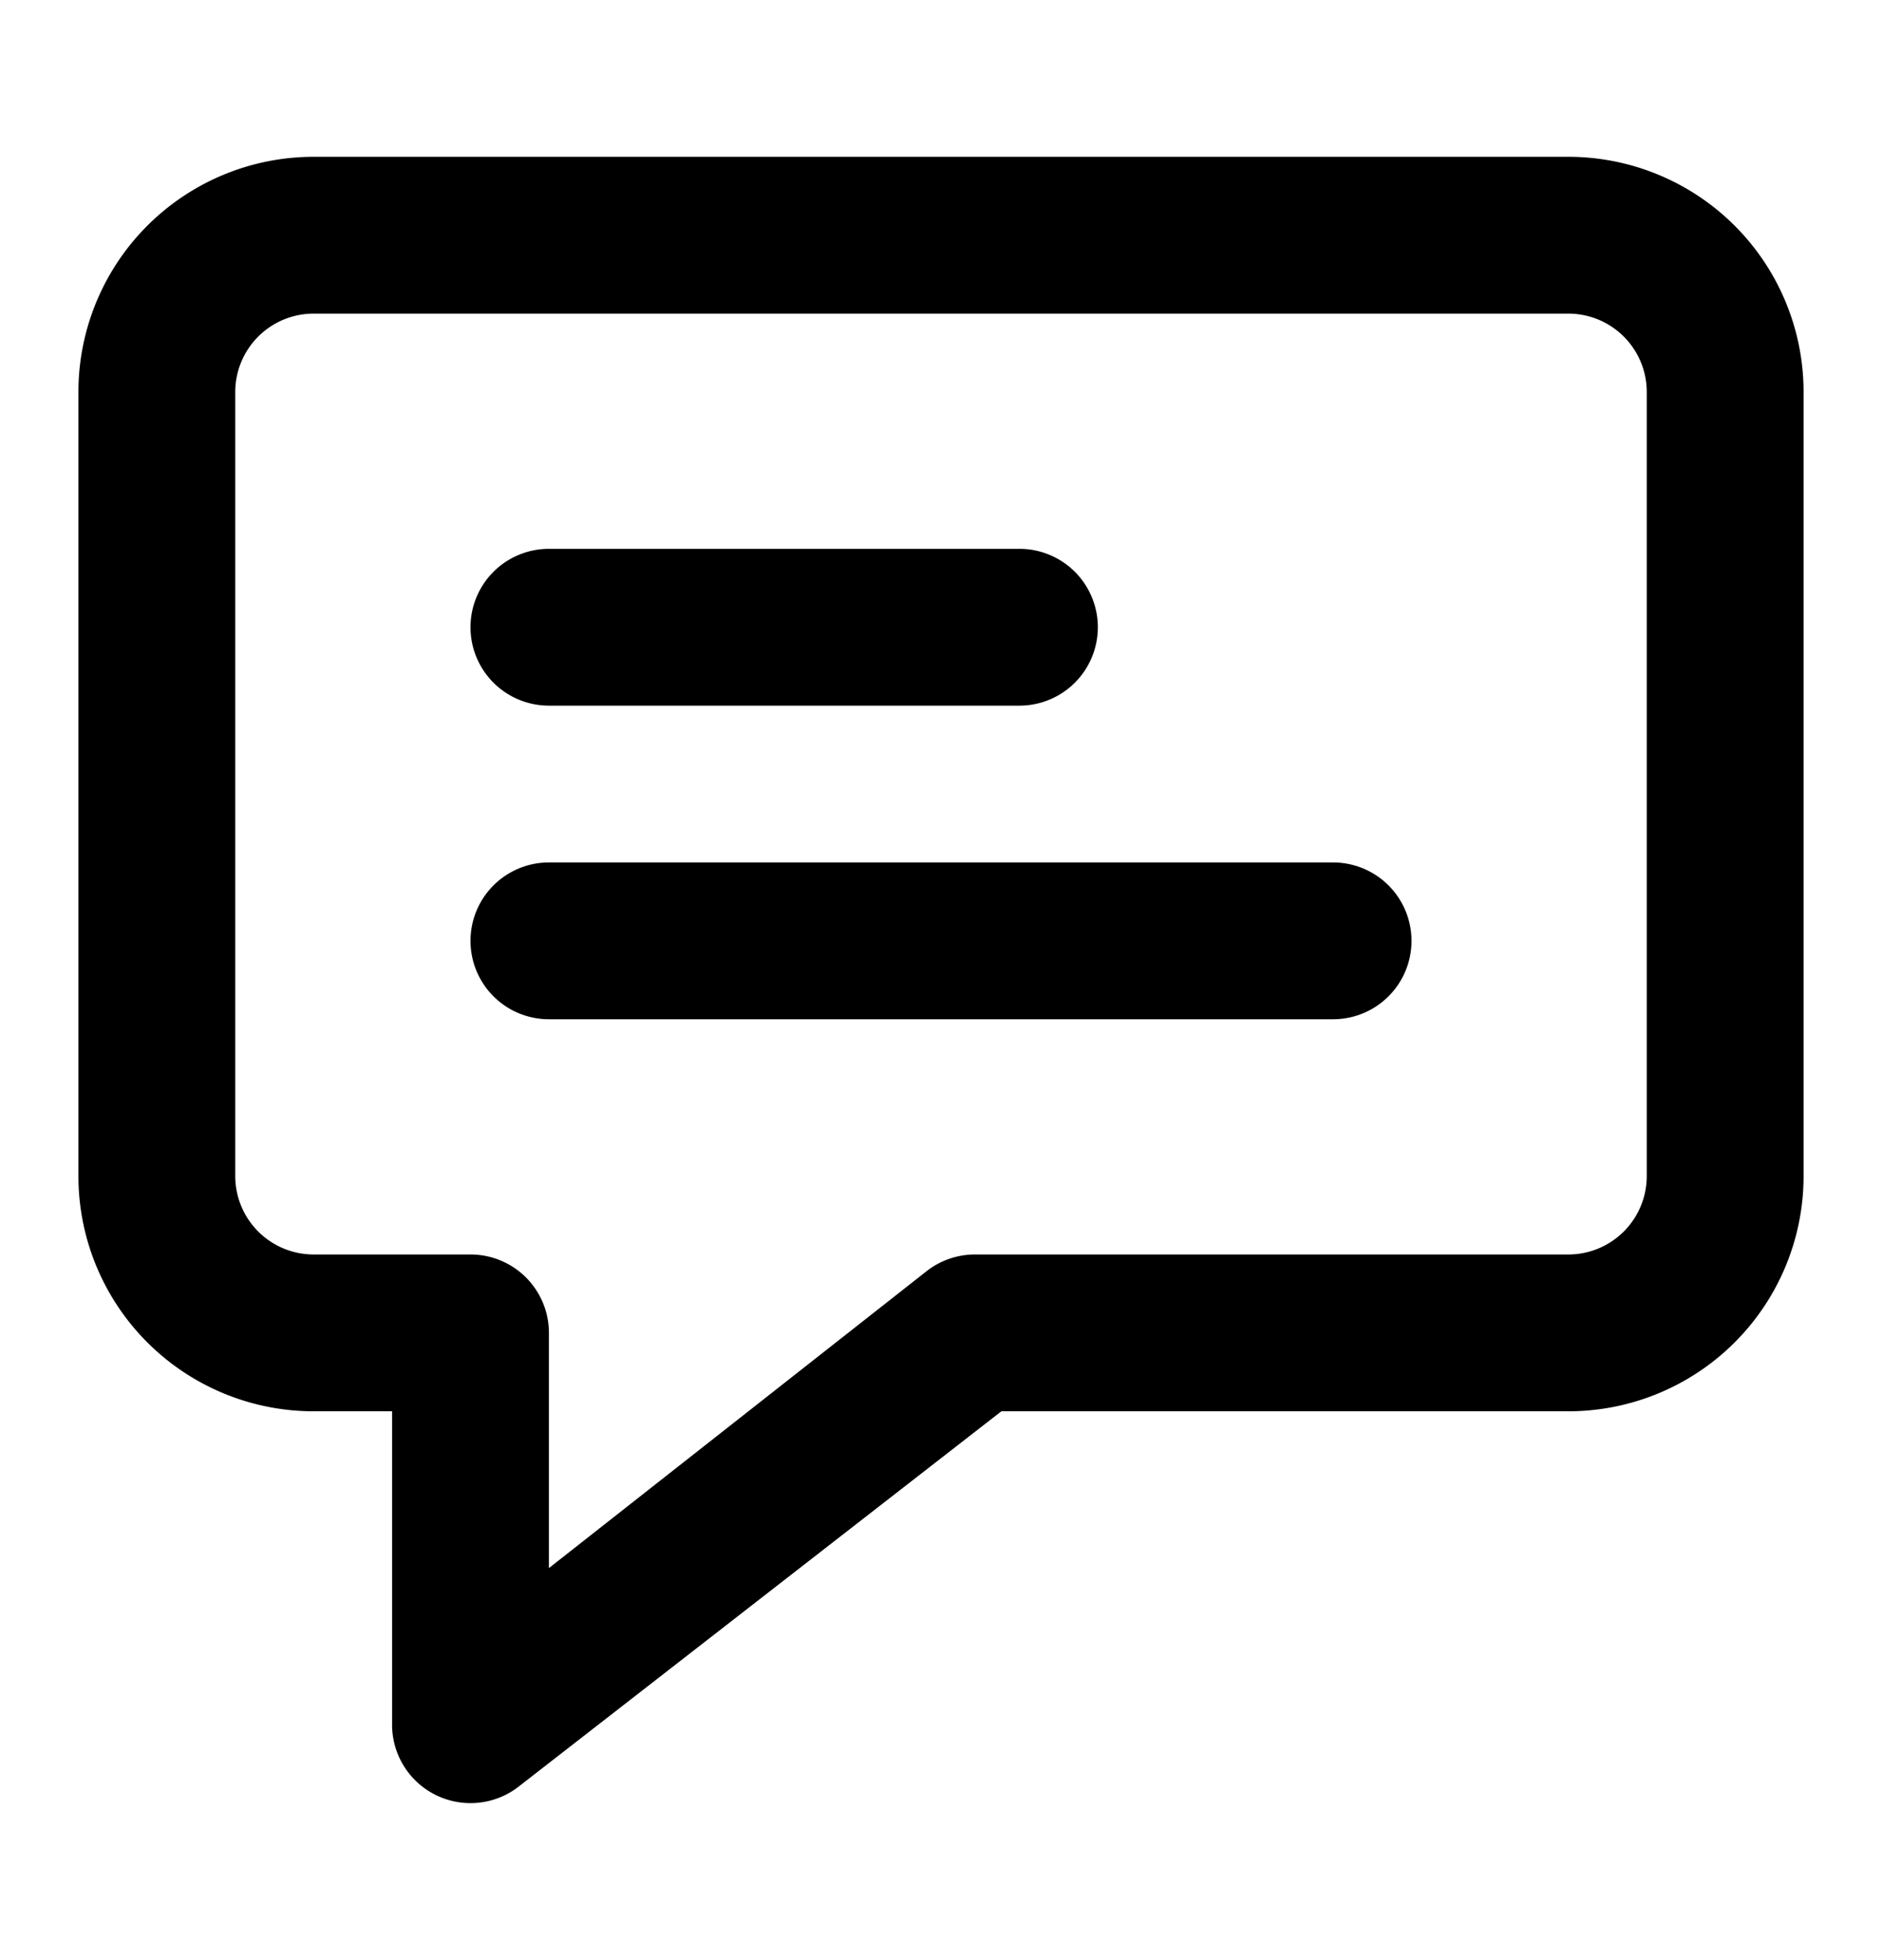
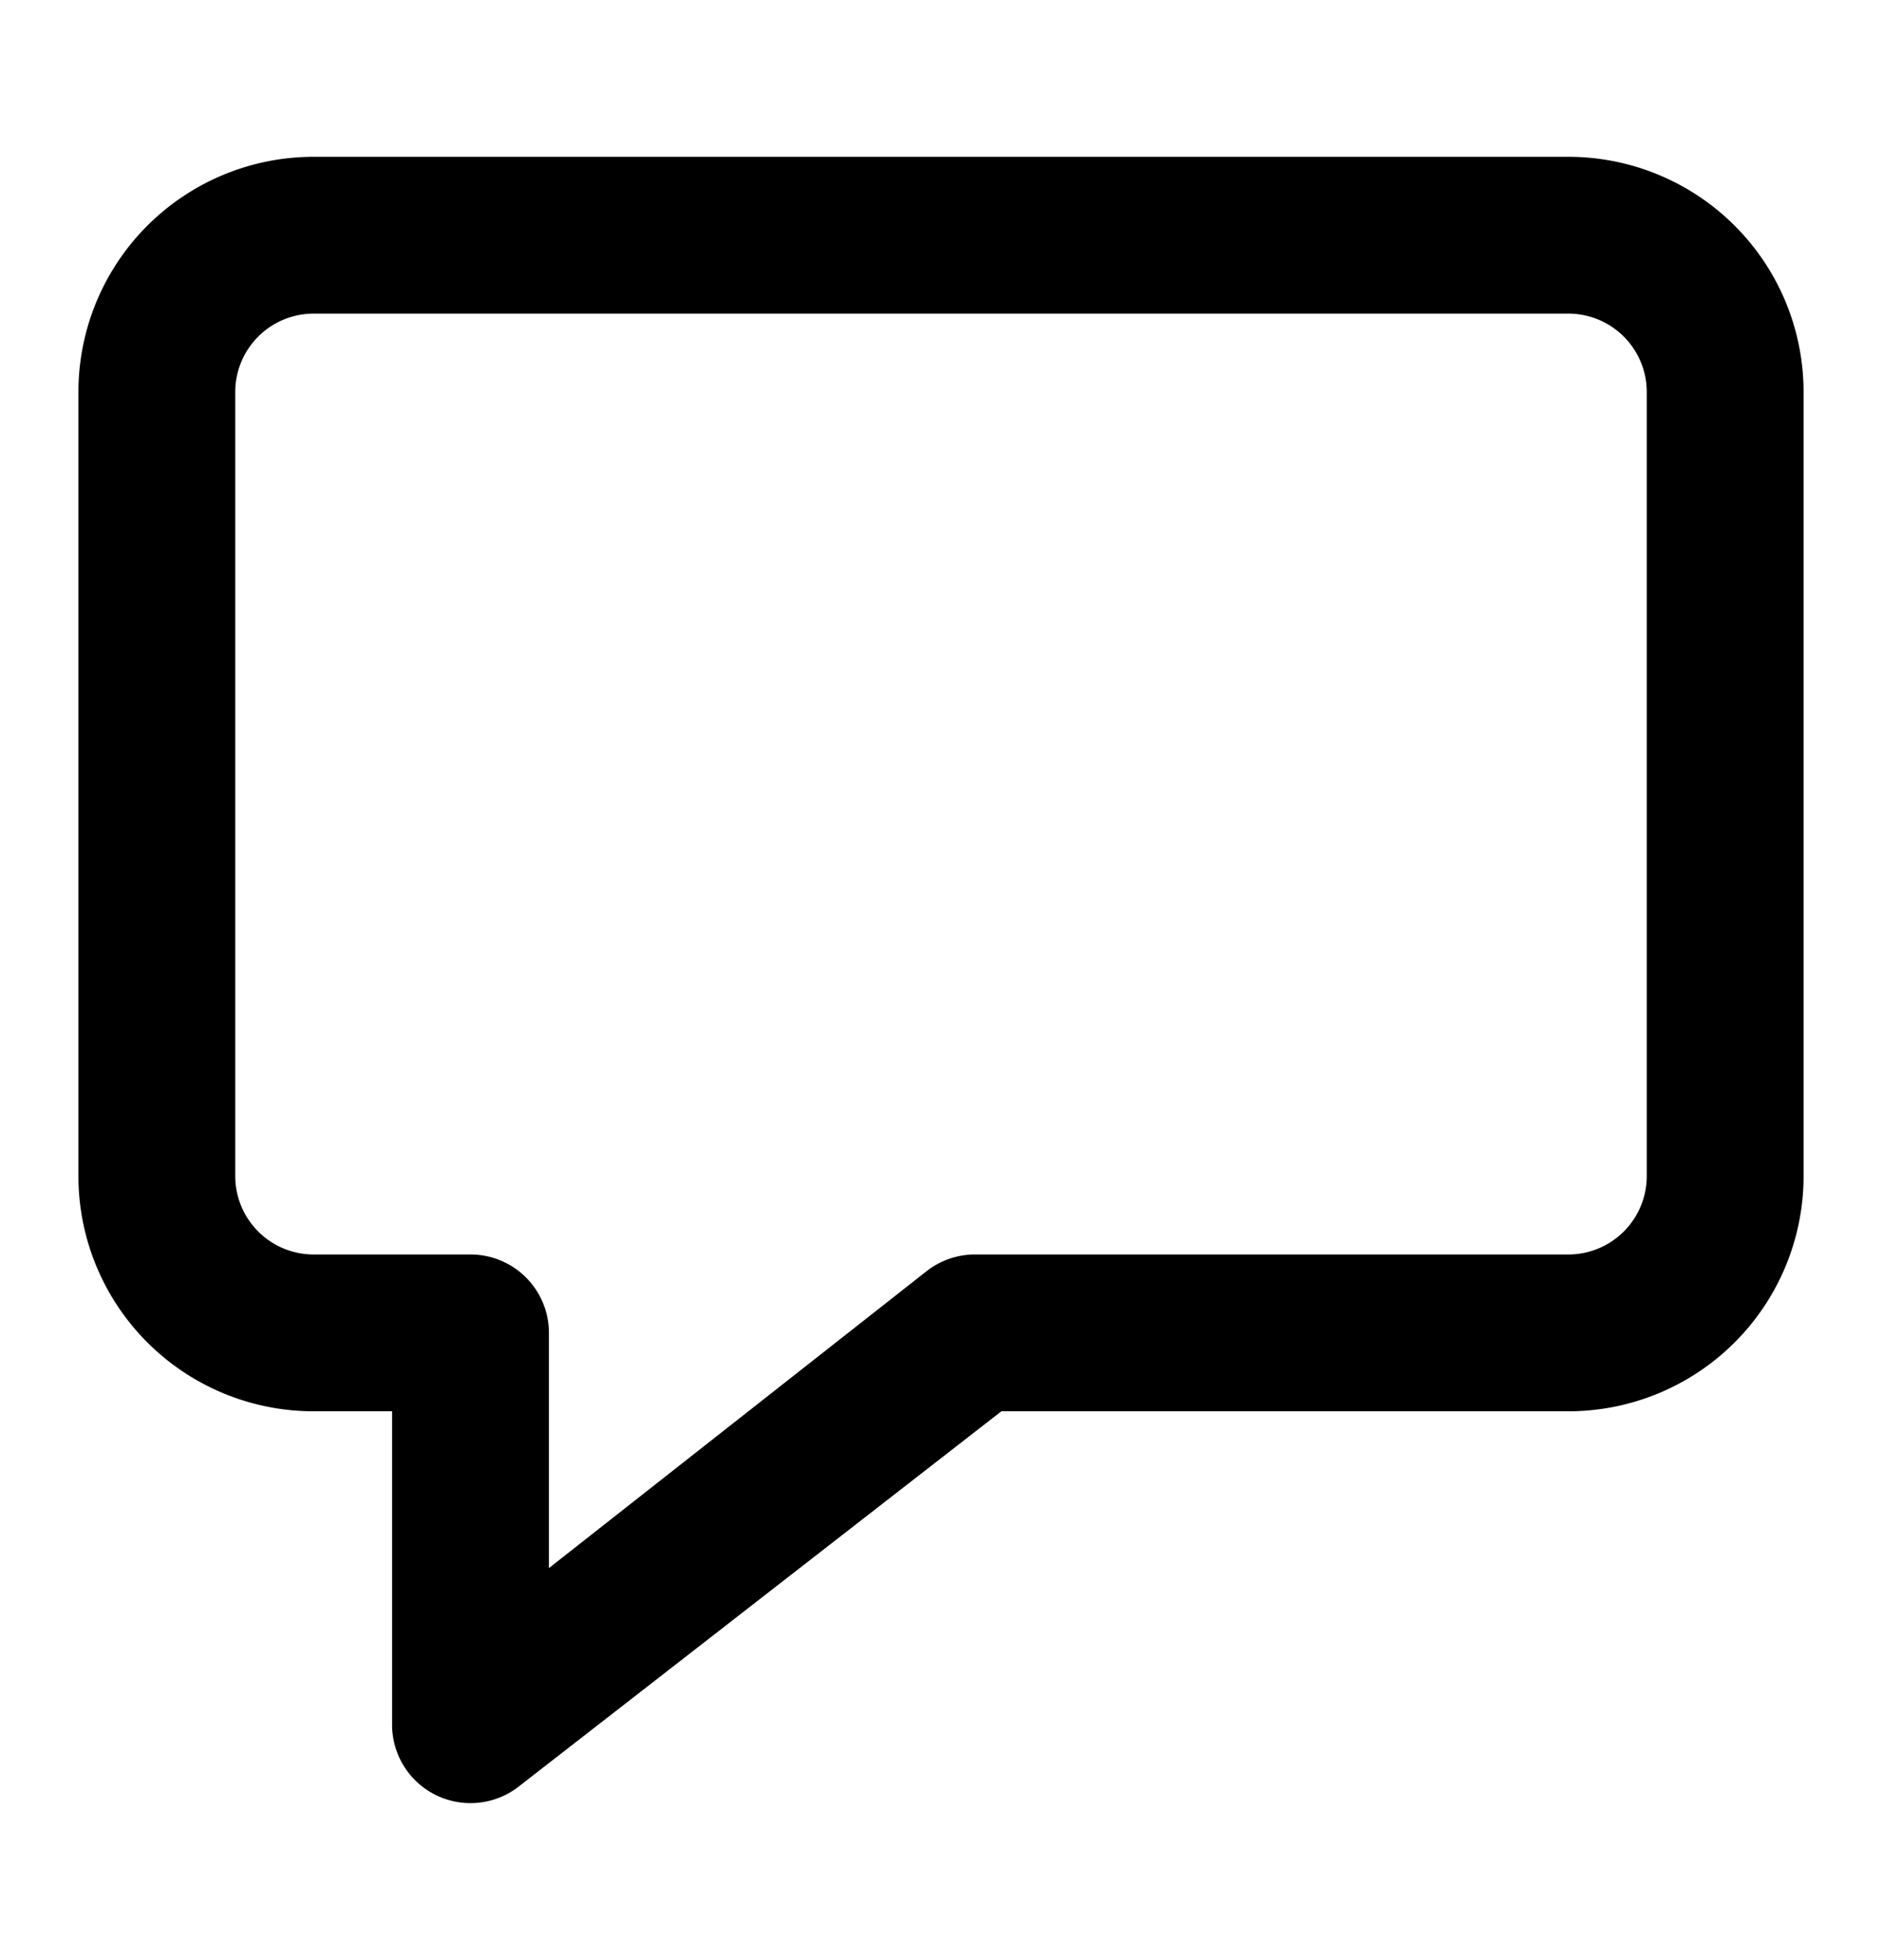
<svg xmlns="http://www.w3.org/2000/svg" viewBox="4 5 24 25" id="message">
  <g data-name="1">
    <path d="M24 7H8a3 3 0 0 0-3 3v10a3 3 0 0 0 3 3h1v4a1 1 0 0 0 1.61.79L16.77 23H24a3 3 0 0 0 3-3V10a3 3 0 0 0-3-3Zm1 13a1 1 0 0 1-1 1h-7.57a1 1 0 0 0-.61.21L11 25v-3a1 1 0 0 0-1-1H8a1 1 0 0 1-1-1V10a1 1 0 0 1 1-1h16a1 1 0 0 1 1 1Z" />
-     <path d="M11 14h6a1 1 0 0 0 0-2h-6a1 1 0 0 0 0 2zm10 2H11a1 1 0 0 0 0 2h10a1 1 0 0 0 0-2z" />
  </g>
</svg>